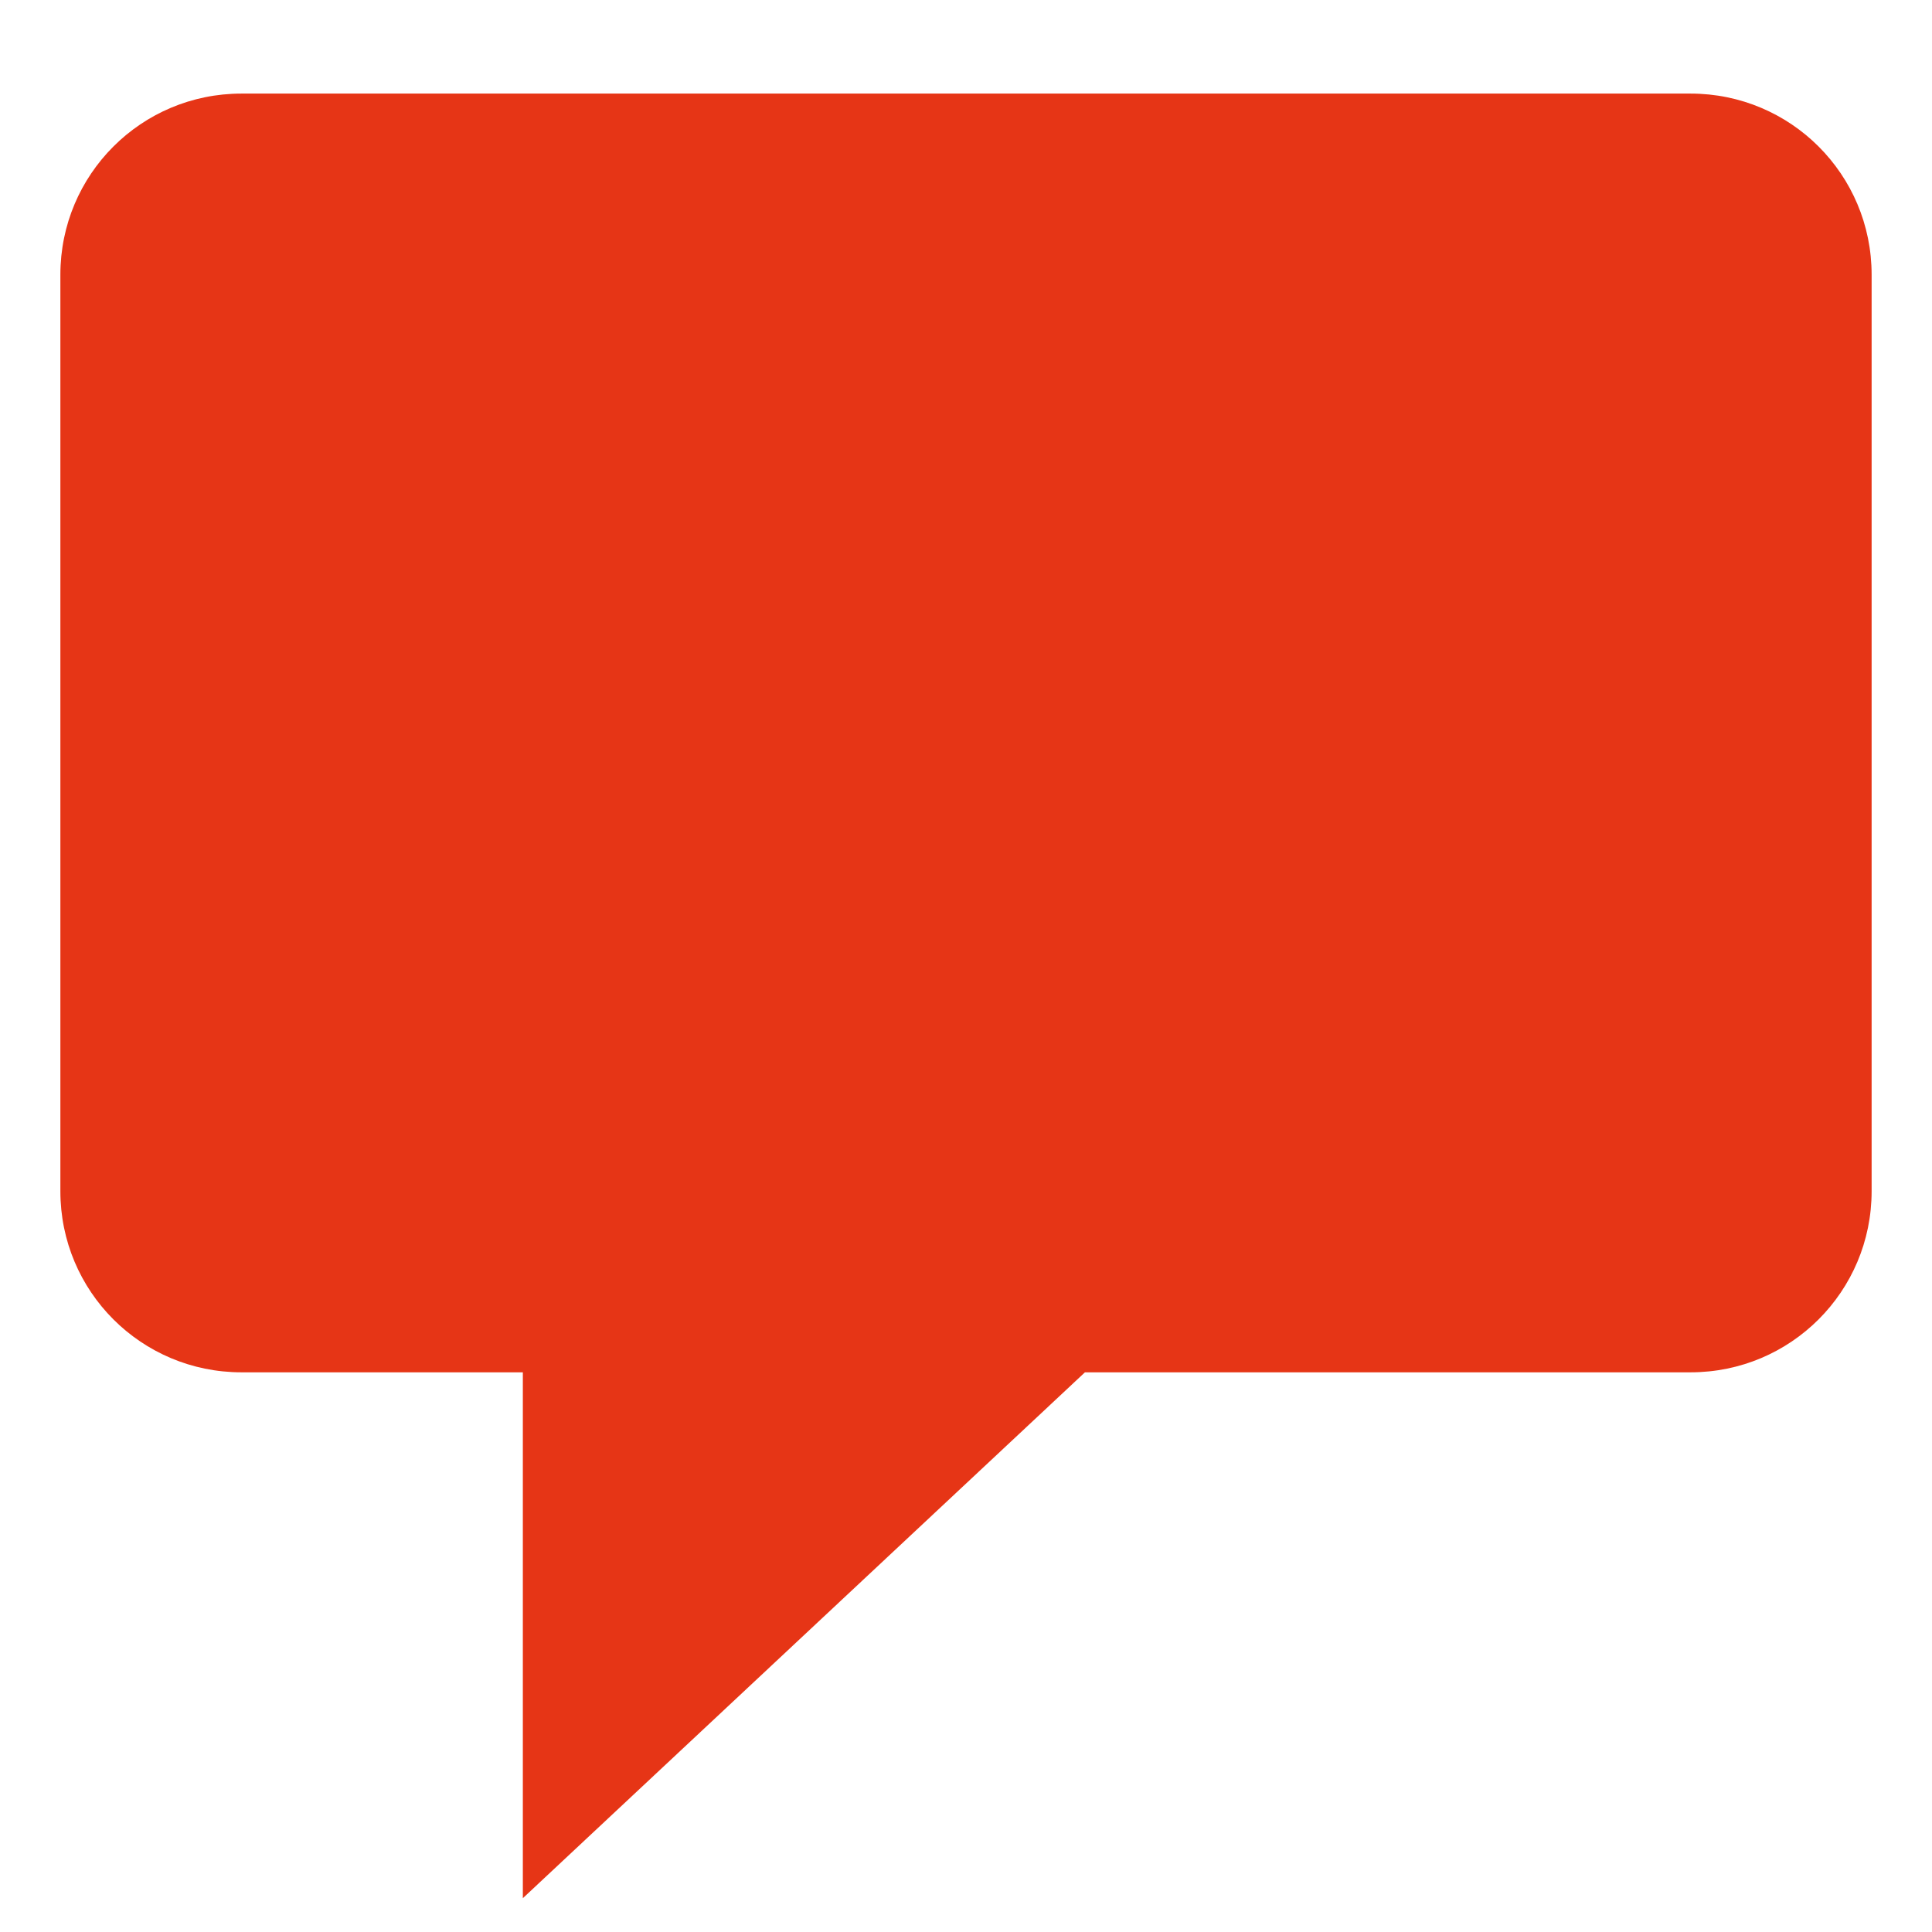
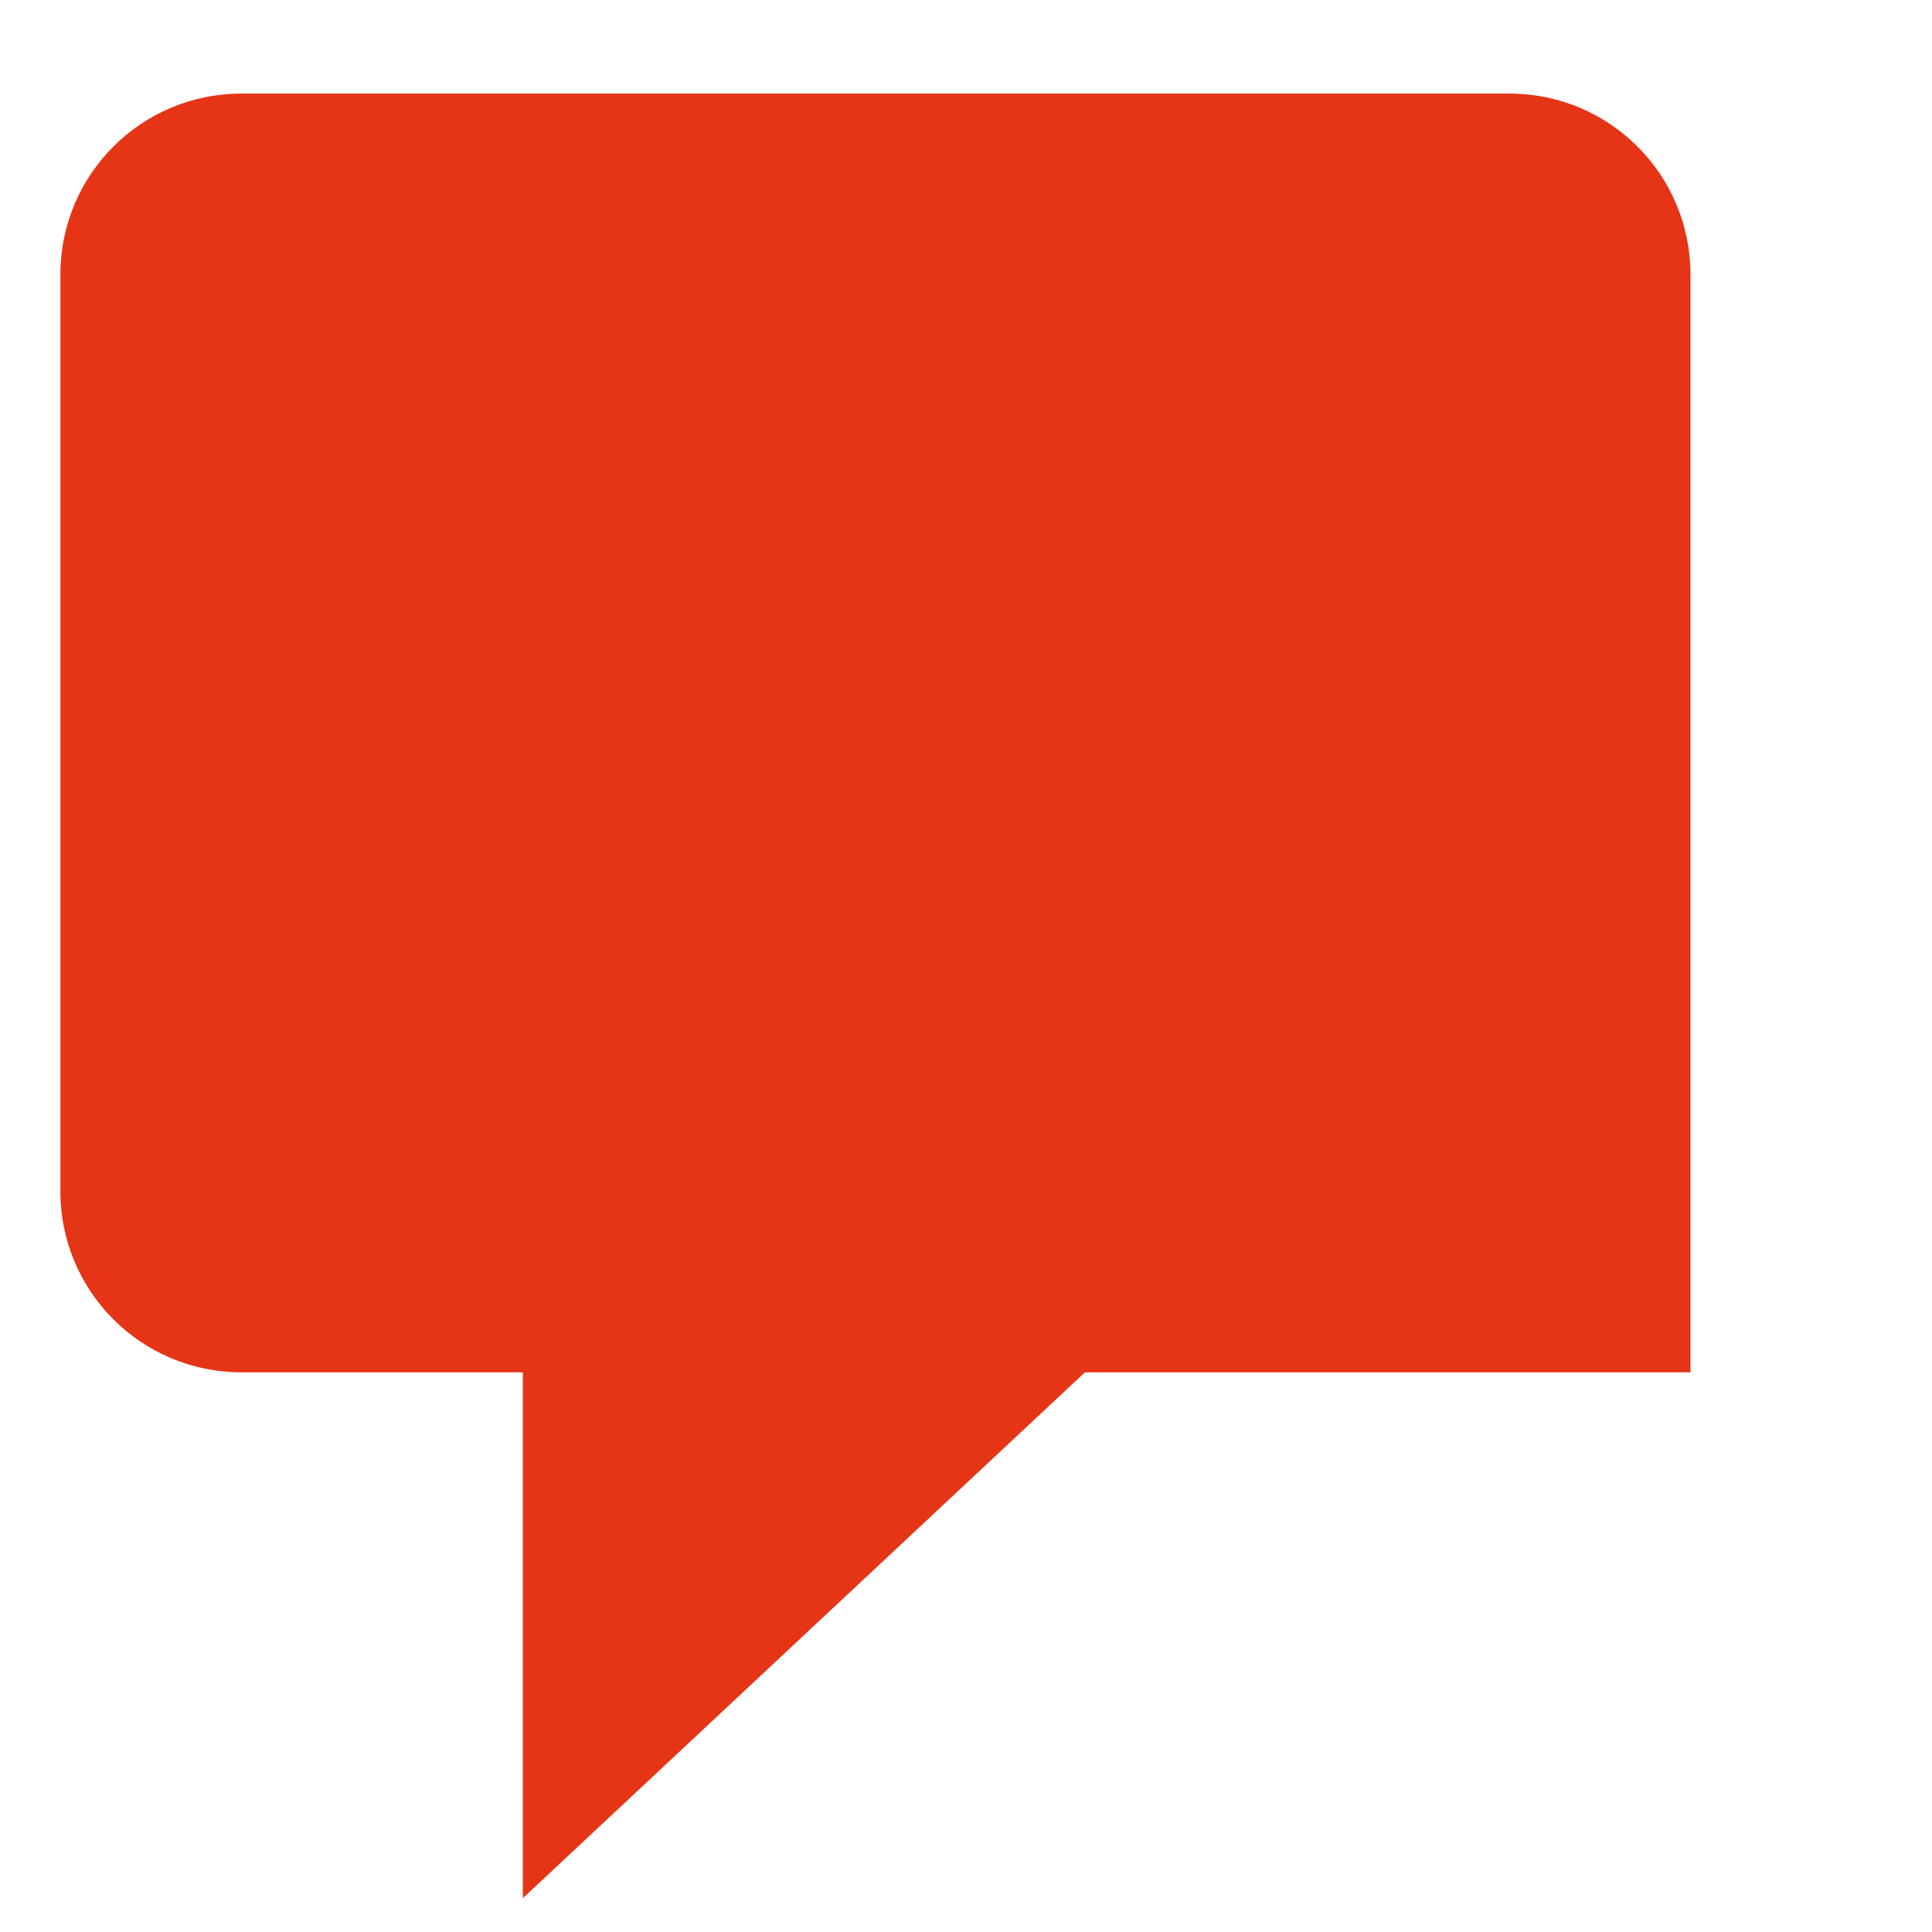
<svg xmlns="http://www.w3.org/2000/svg" id="Ebene_1" viewBox="0 0 32 32">
  <defs>
    <style>.cls-1{fill:#e63516;}</style>
  </defs>
-   <path class="cls-1" d="m28,1.55H4c-1.66,0-3,1.34-3,3v15.18c0,1.66,1.34,3,3,3h4.66v8.71l9.31-8.71h10.03c1.66,0,3-1.34,3-3V4.55c0-1.66-1.34-3-3-3Z" />
+   <path class="cls-1" d="m28,1.55H4c-1.66,0-3,1.34-3,3v15.18c0,1.66,1.34,3,3,3h4.66v8.71l9.31-8.71h10.03V4.55c0-1.66-1.34-3-3-3Z" />
</svg>